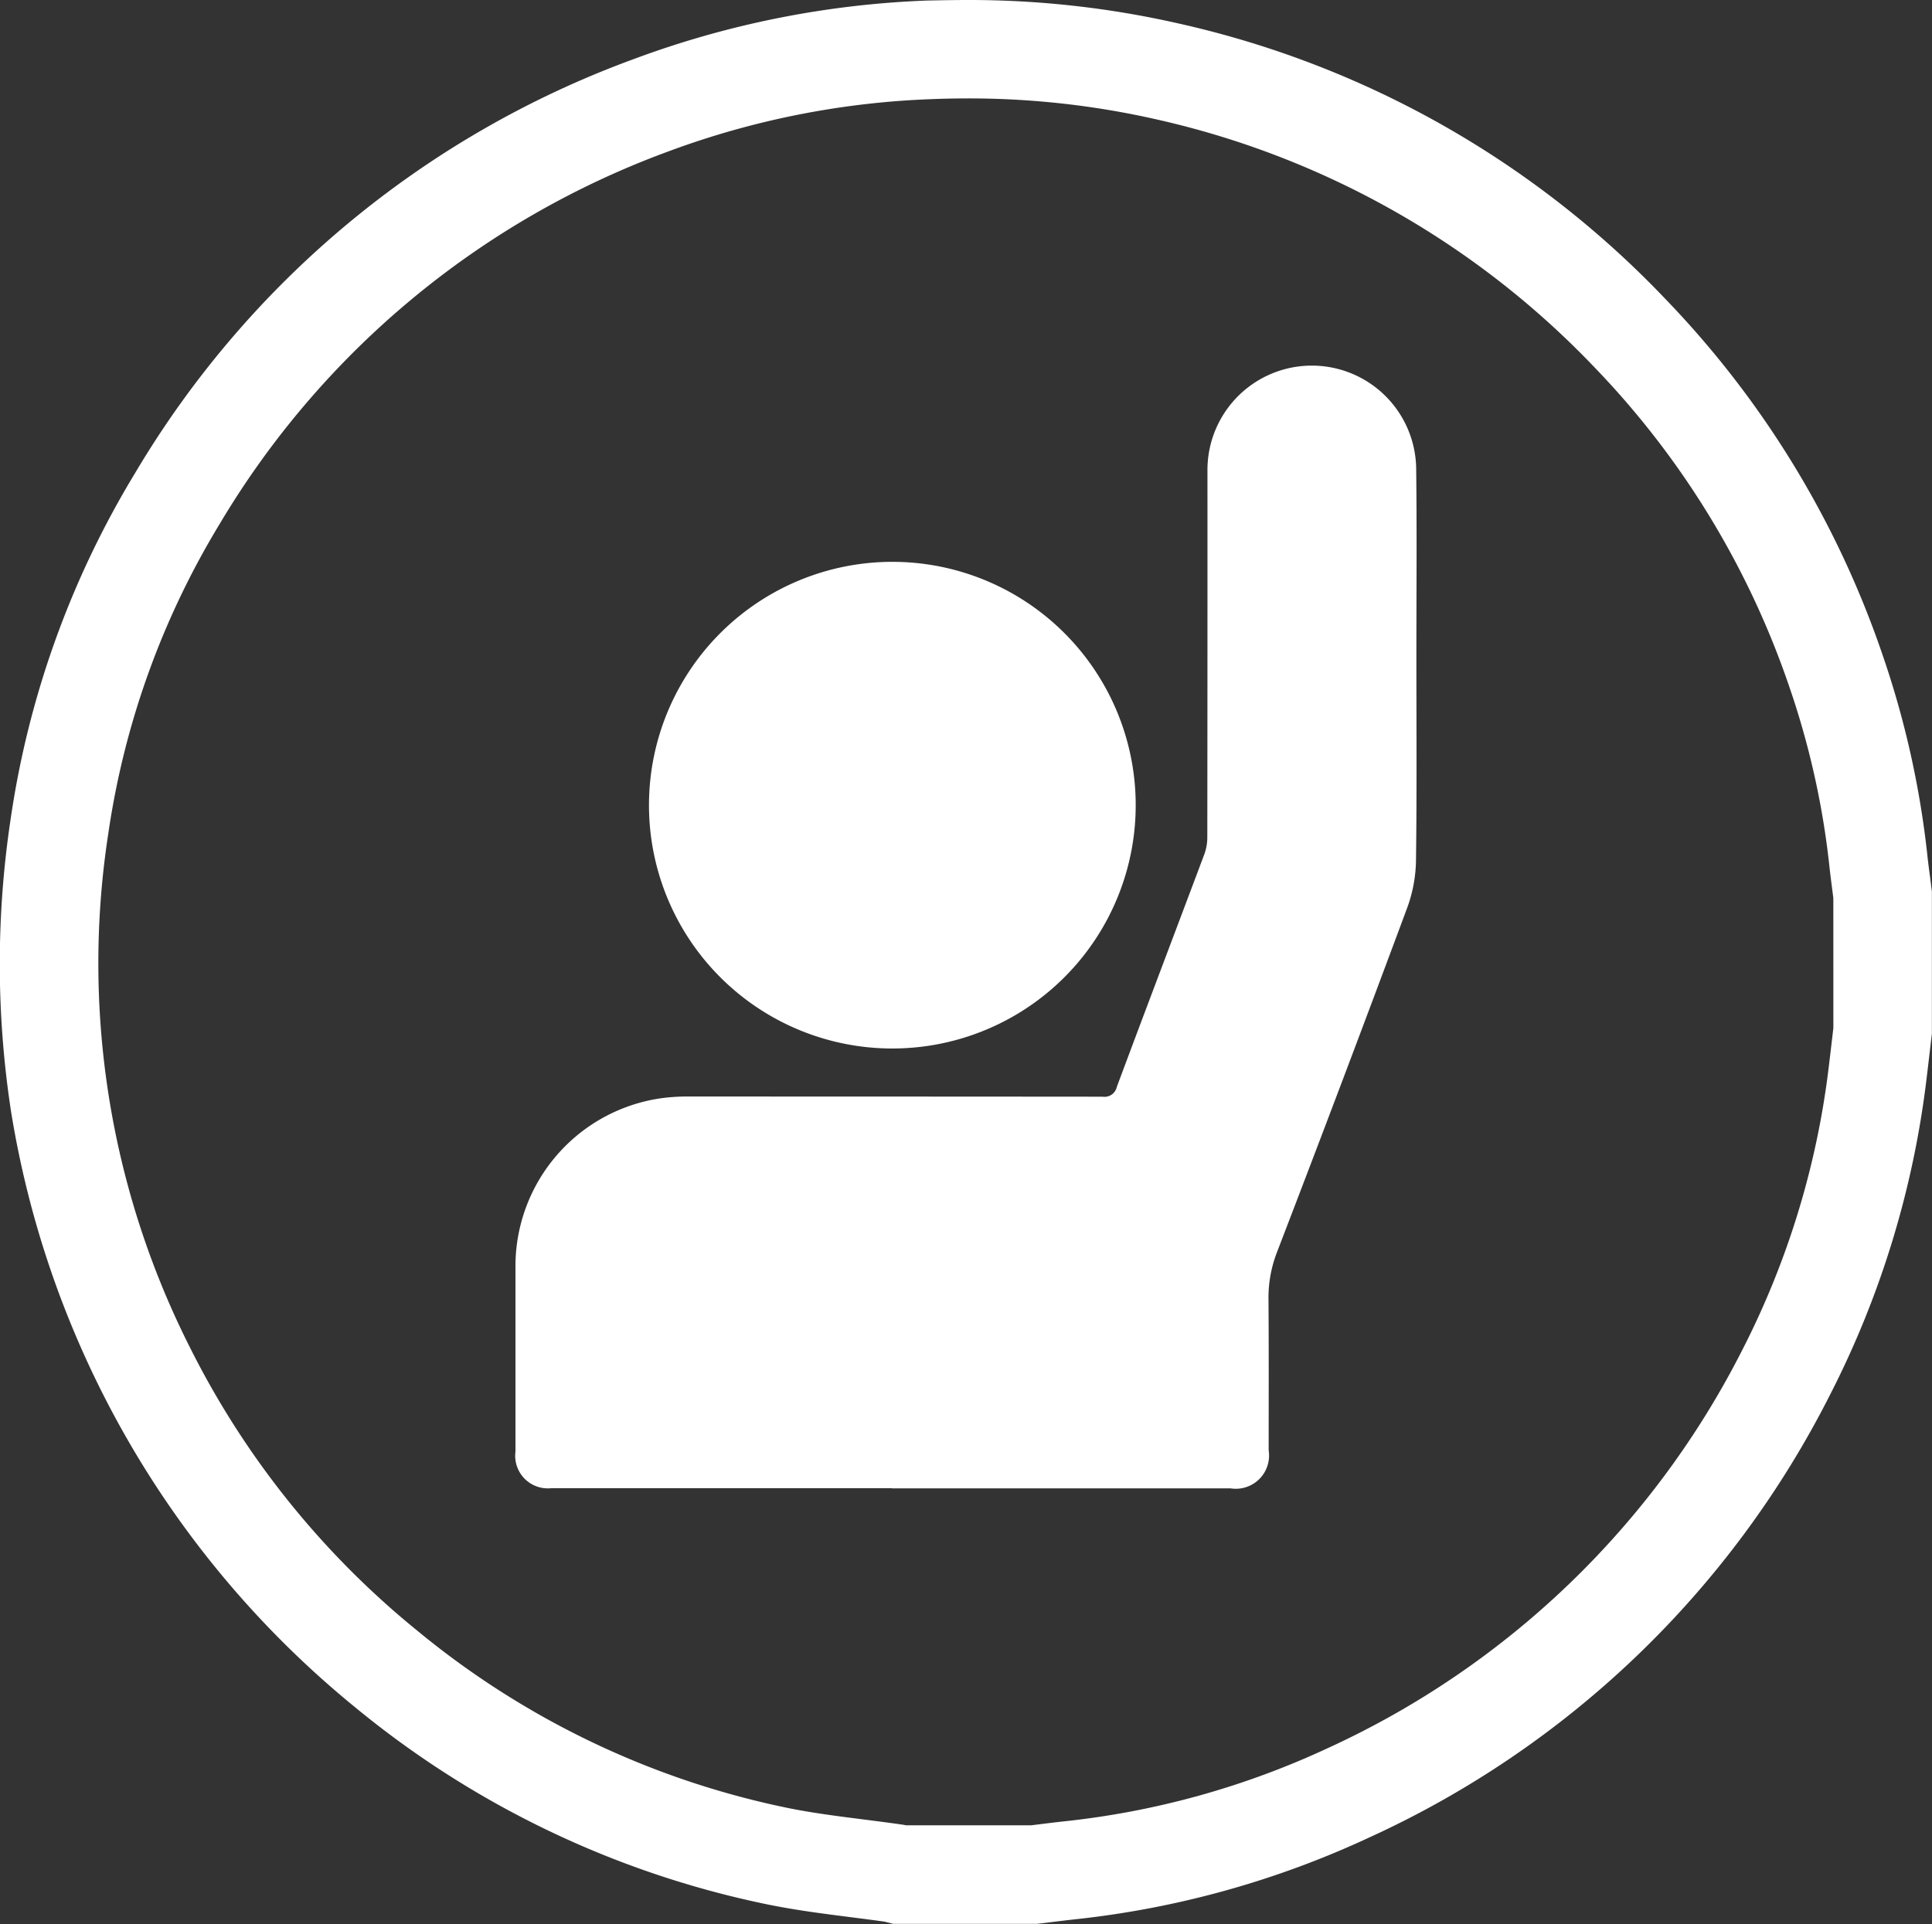
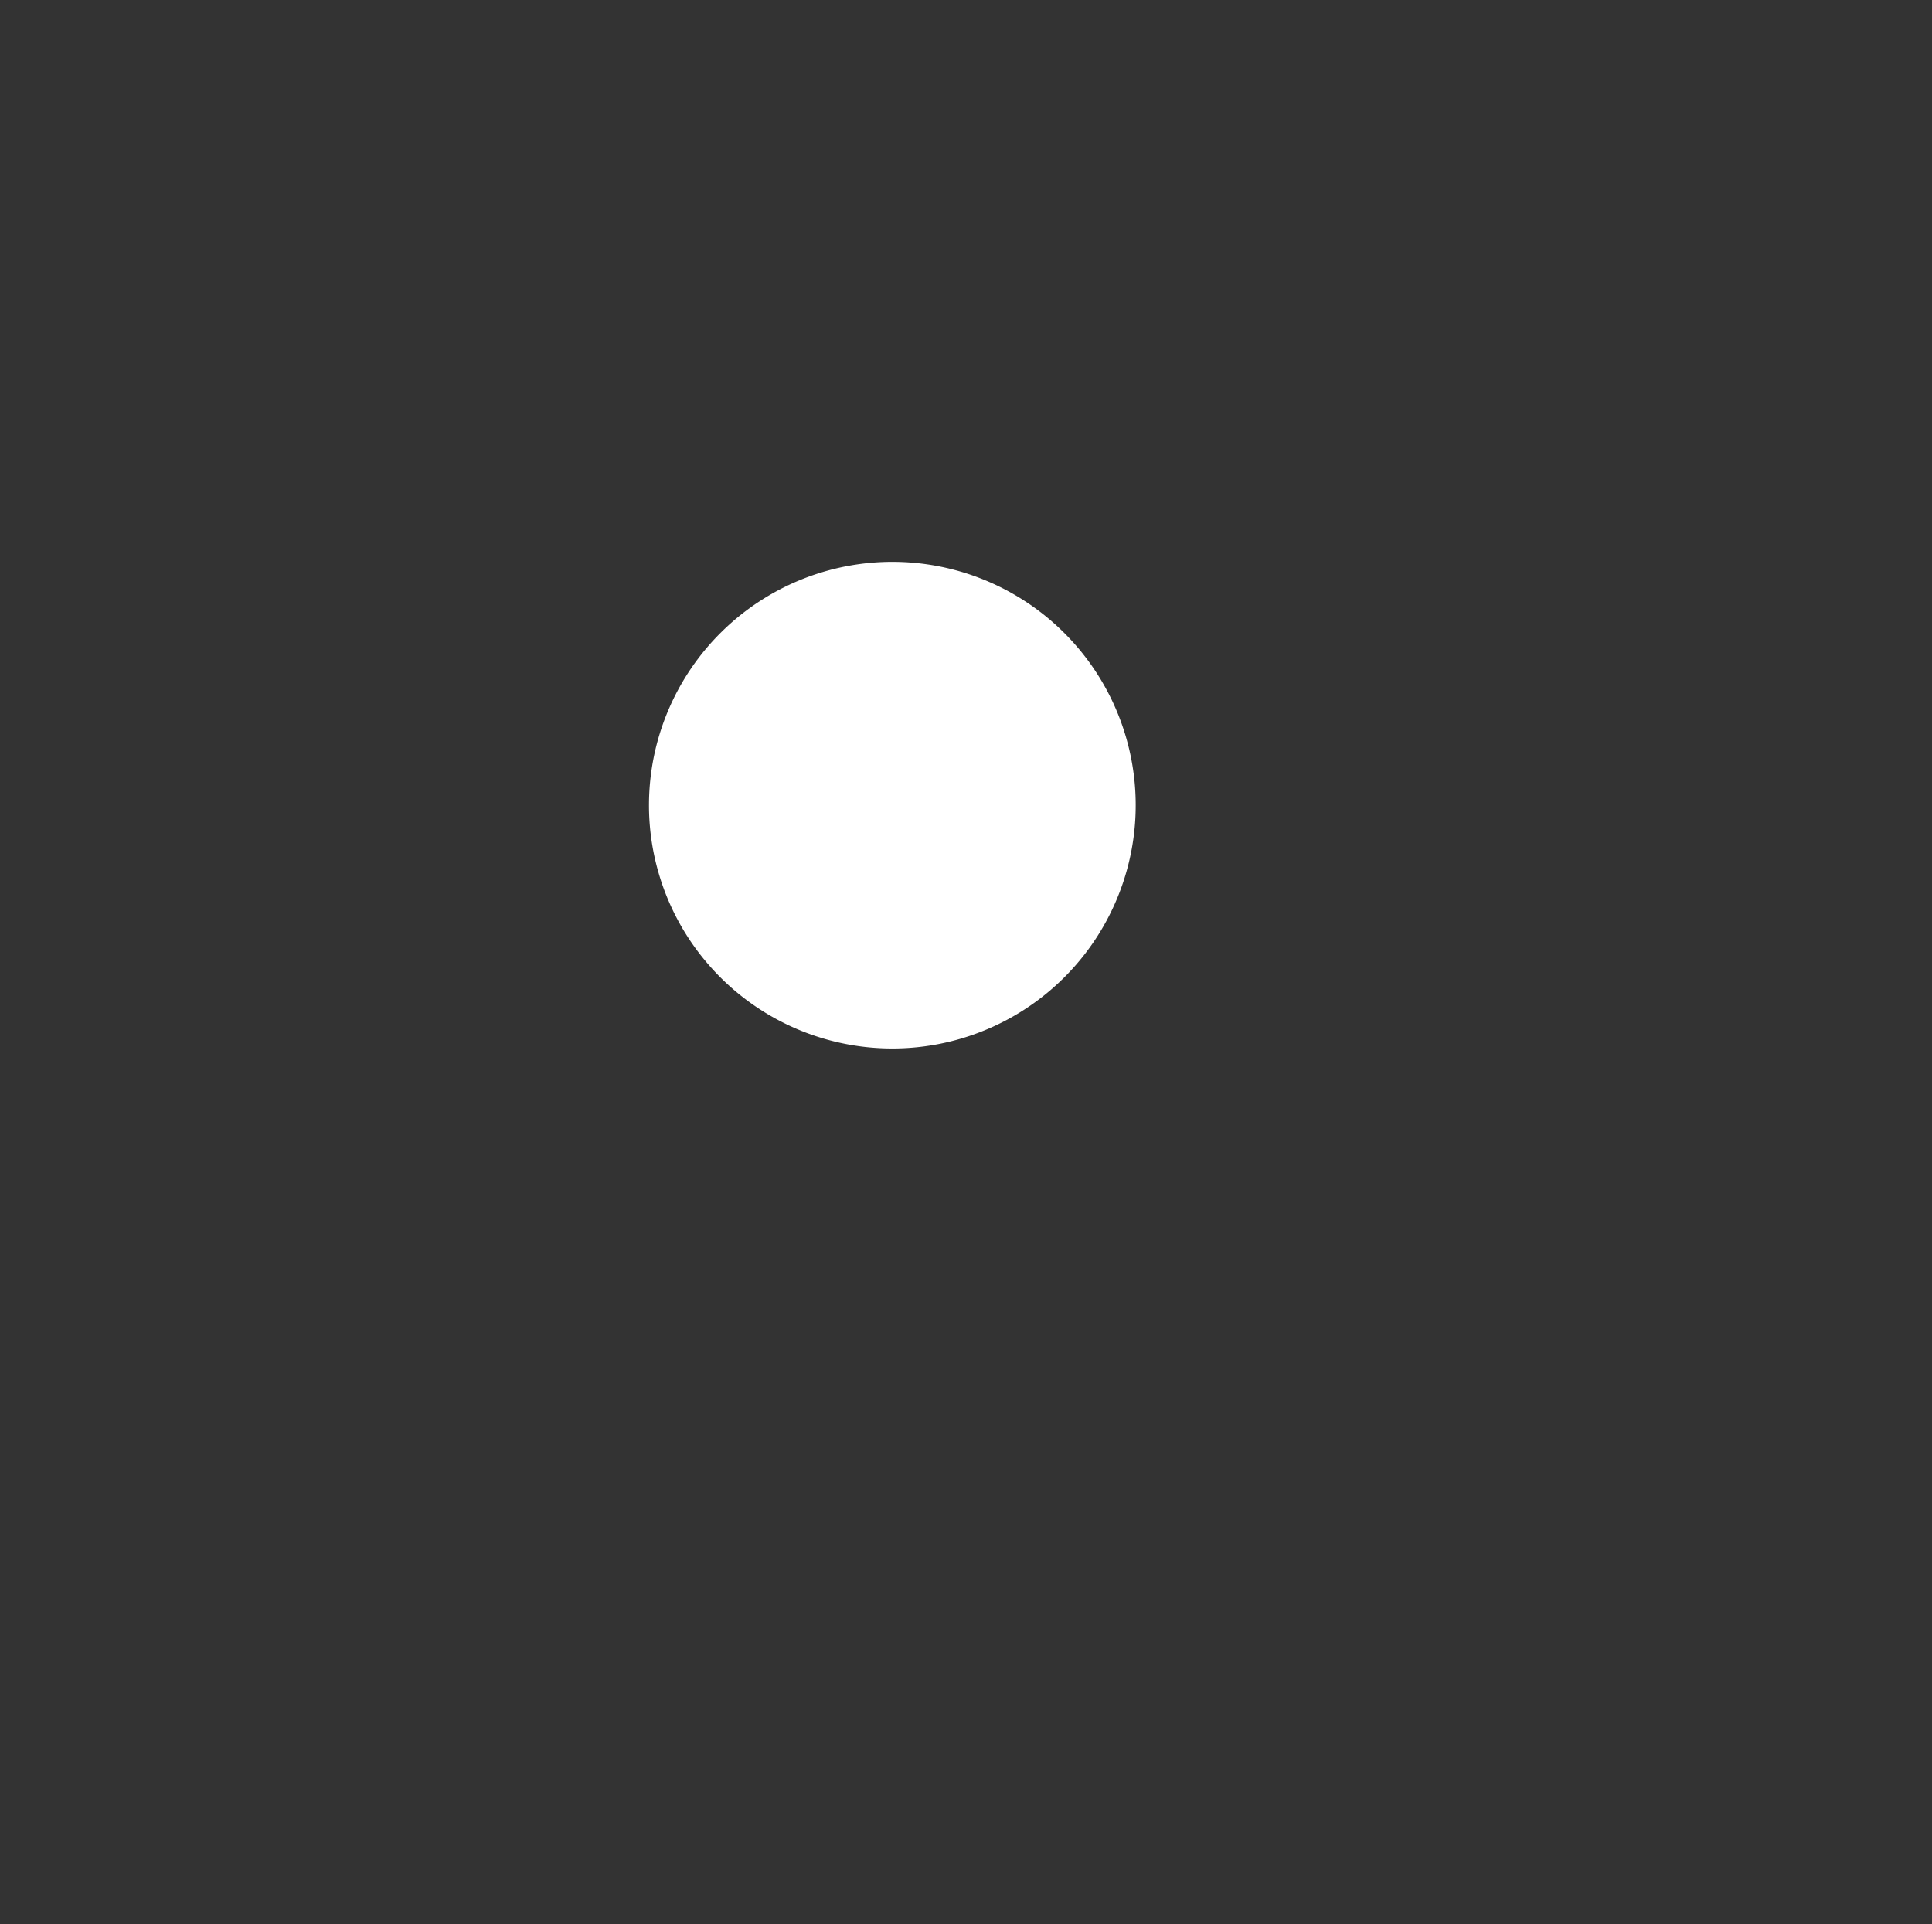
<svg xmlns="http://www.w3.org/2000/svg" width="78.395" height="78.081" viewBox="0 0 78.395 78.081">
  <rect x="0" y="0" width="78.395" height="78.081" fill="#333333" stroke="none" />
  <g id="FindYourself" transform="translate(-23476.479 11416.54)">
    <g id="Сгруппировать_678" data-name="Сгруппировать 678" transform="translate(23497.393 -11401.684)">
-       <path id="Контур_979" data-name="Контур 979" d="M2132.882,1954.225q-6.909,0-13.817,0a1.323,1.323,0,0,1-1.454-1.486q0-3.733,0-7.466a6.886,6.886,0,0,1,5.959-6.88,7.975,7.975,0,0,1,1.149-.063q8.358,0,16.715.007a.512.512,0,0,0,.579-.4c1.173-3.148,2.368-6.288,3.548-9.433a1.993,1.993,0,0,0,.123-.682q.009-7.447.006-14.895a4.235,4.235,0,0,1,8.469-.113c.032,2.563.009,5.126.009,7.689,0,2.749.021,5.5-.016,8.246a5.839,5.839,0,0,1-.353,1.912q-2.607,7.016-5.293,14a5.117,5.117,0,0,0-.339,1.938c.015,2.03.007,4.061.007,6.092a1.349,1.349,0,0,1-1.55,1.54q-6.872,0-13.743,0Z" transform="translate(-2117.609 -1908.686)" fill="#fff" />
      <path id="Контур_980" data-name="Контур 980" d="M2215.027,2037a9.875,9.875,0,1,1-9.894,9.8A9.879,9.879,0,0,1,2215.027,2037Z" transform="translate(-2199.713 -2029.055)" fill="#fff" />
    </g>
-     <path id="Контур_1018" data-name="Контур 1018" d="M1750.7,1517.744a38.373,38.373,0,0,1,8.609.965,39.016,39.016,0,0,1,19.7,11.168,38.811,38.811,0,0,1,8.81,14.439,37.323,37.323,0,0,1,1.819,8.13c.031.295.07.591.111.9q.03.231.059.462l.015.123v5.763l-.014.117q-.035.292-.069.584-.063.535-.127,1.07a38.071,38.071,0,0,1-3.922,12.88,39.165,39.165,0,0,1-18.7,17.97,37.791,37.791,0,0,1-11.953,3.322c-.3.033-.6.07-.923.109l-.492.06-.118.014h-5.827l-.241-.061-.1-.027c-.457-.065-.928-.125-1.385-.183-1.111-.142-2.261-.288-3.411-.525a38.493,38.493,0,0,1-16.717-8.009,39.257,39.257,0,0,1-13.944-24.166,39.479,39.479,0,0,1-.021-11.834,37.463,37.463,0,0,1,5.053-14.07,39.155,39.155,0,0,1,20.17-16.779,38.18,38.18,0,0,1,11.969-2.4C1749.607,1517.755,1750.16,1517.744,1750.7,1517.744Zm35.123,36.442q-.02-.16-.041-.32c-.042-.322-.085-.656-.122-1a33.321,33.321,0,0,0-1.625-7.257,34.837,34.837,0,0,0-7.907-12.962,35.2,35.2,0,0,0-17.718-10.046,34.372,34.372,0,0,0-7.71-.863c-.49,0-.989.01-1.484.03a34.186,34.186,0,0,0-10.717,2.141,35.351,35.351,0,0,0-18.16,15.109,33.488,33.488,0,0,0-4.516,12.576,34.553,34.553,0,0,0,3.276,20.752,34.916,34.916,0,0,0,9.26,11.571,34.534,34.534,0,0,0,14.995,7.19c1,.206,2.026.337,3.11.475.506.064,1.029.131,1.55.206h.007c.063.009.12.02.173.032h5.079l.358-.044c.32-.04.651-.081.986-.117a33.8,33.8,0,0,0,10.689-2.969,35.354,35.354,0,0,0,16.832-16.178,34.081,34.081,0,0,0,3.507-11.53q.064-.525.125-1.052l.055-.472Z" transform="translate(21765.047 -12934.284)" fill="#fff" />
  </g>
</svg>